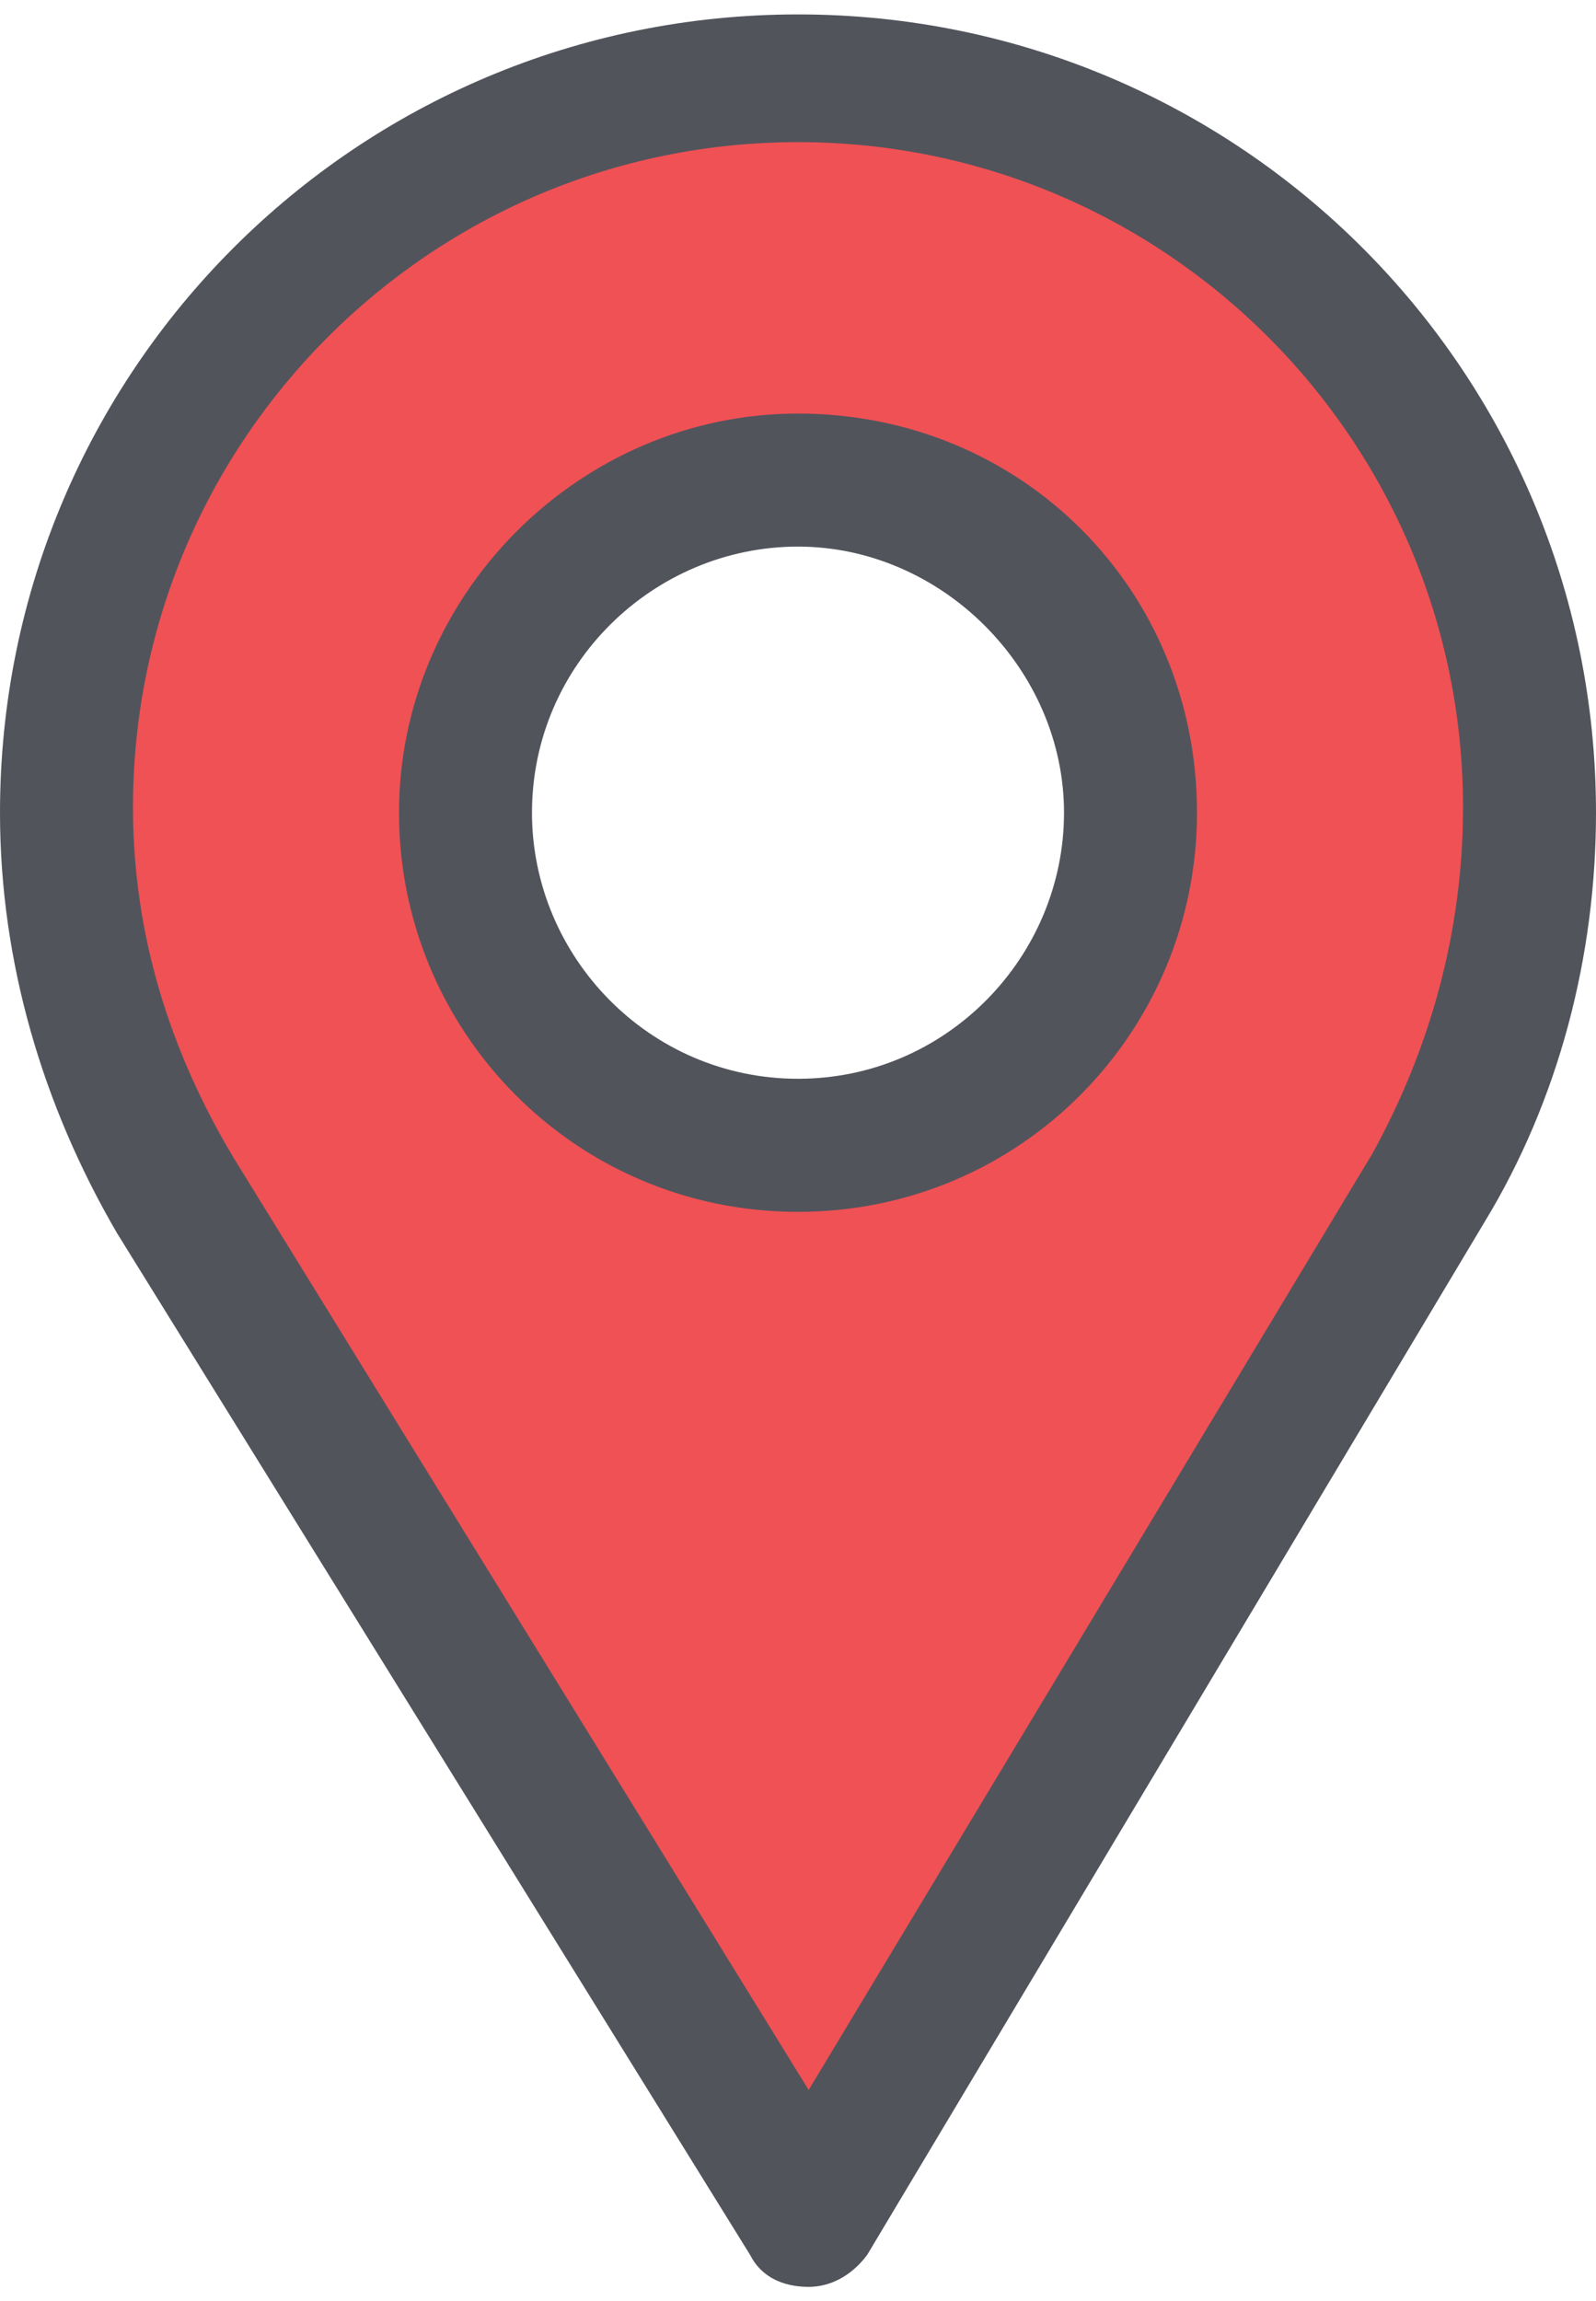
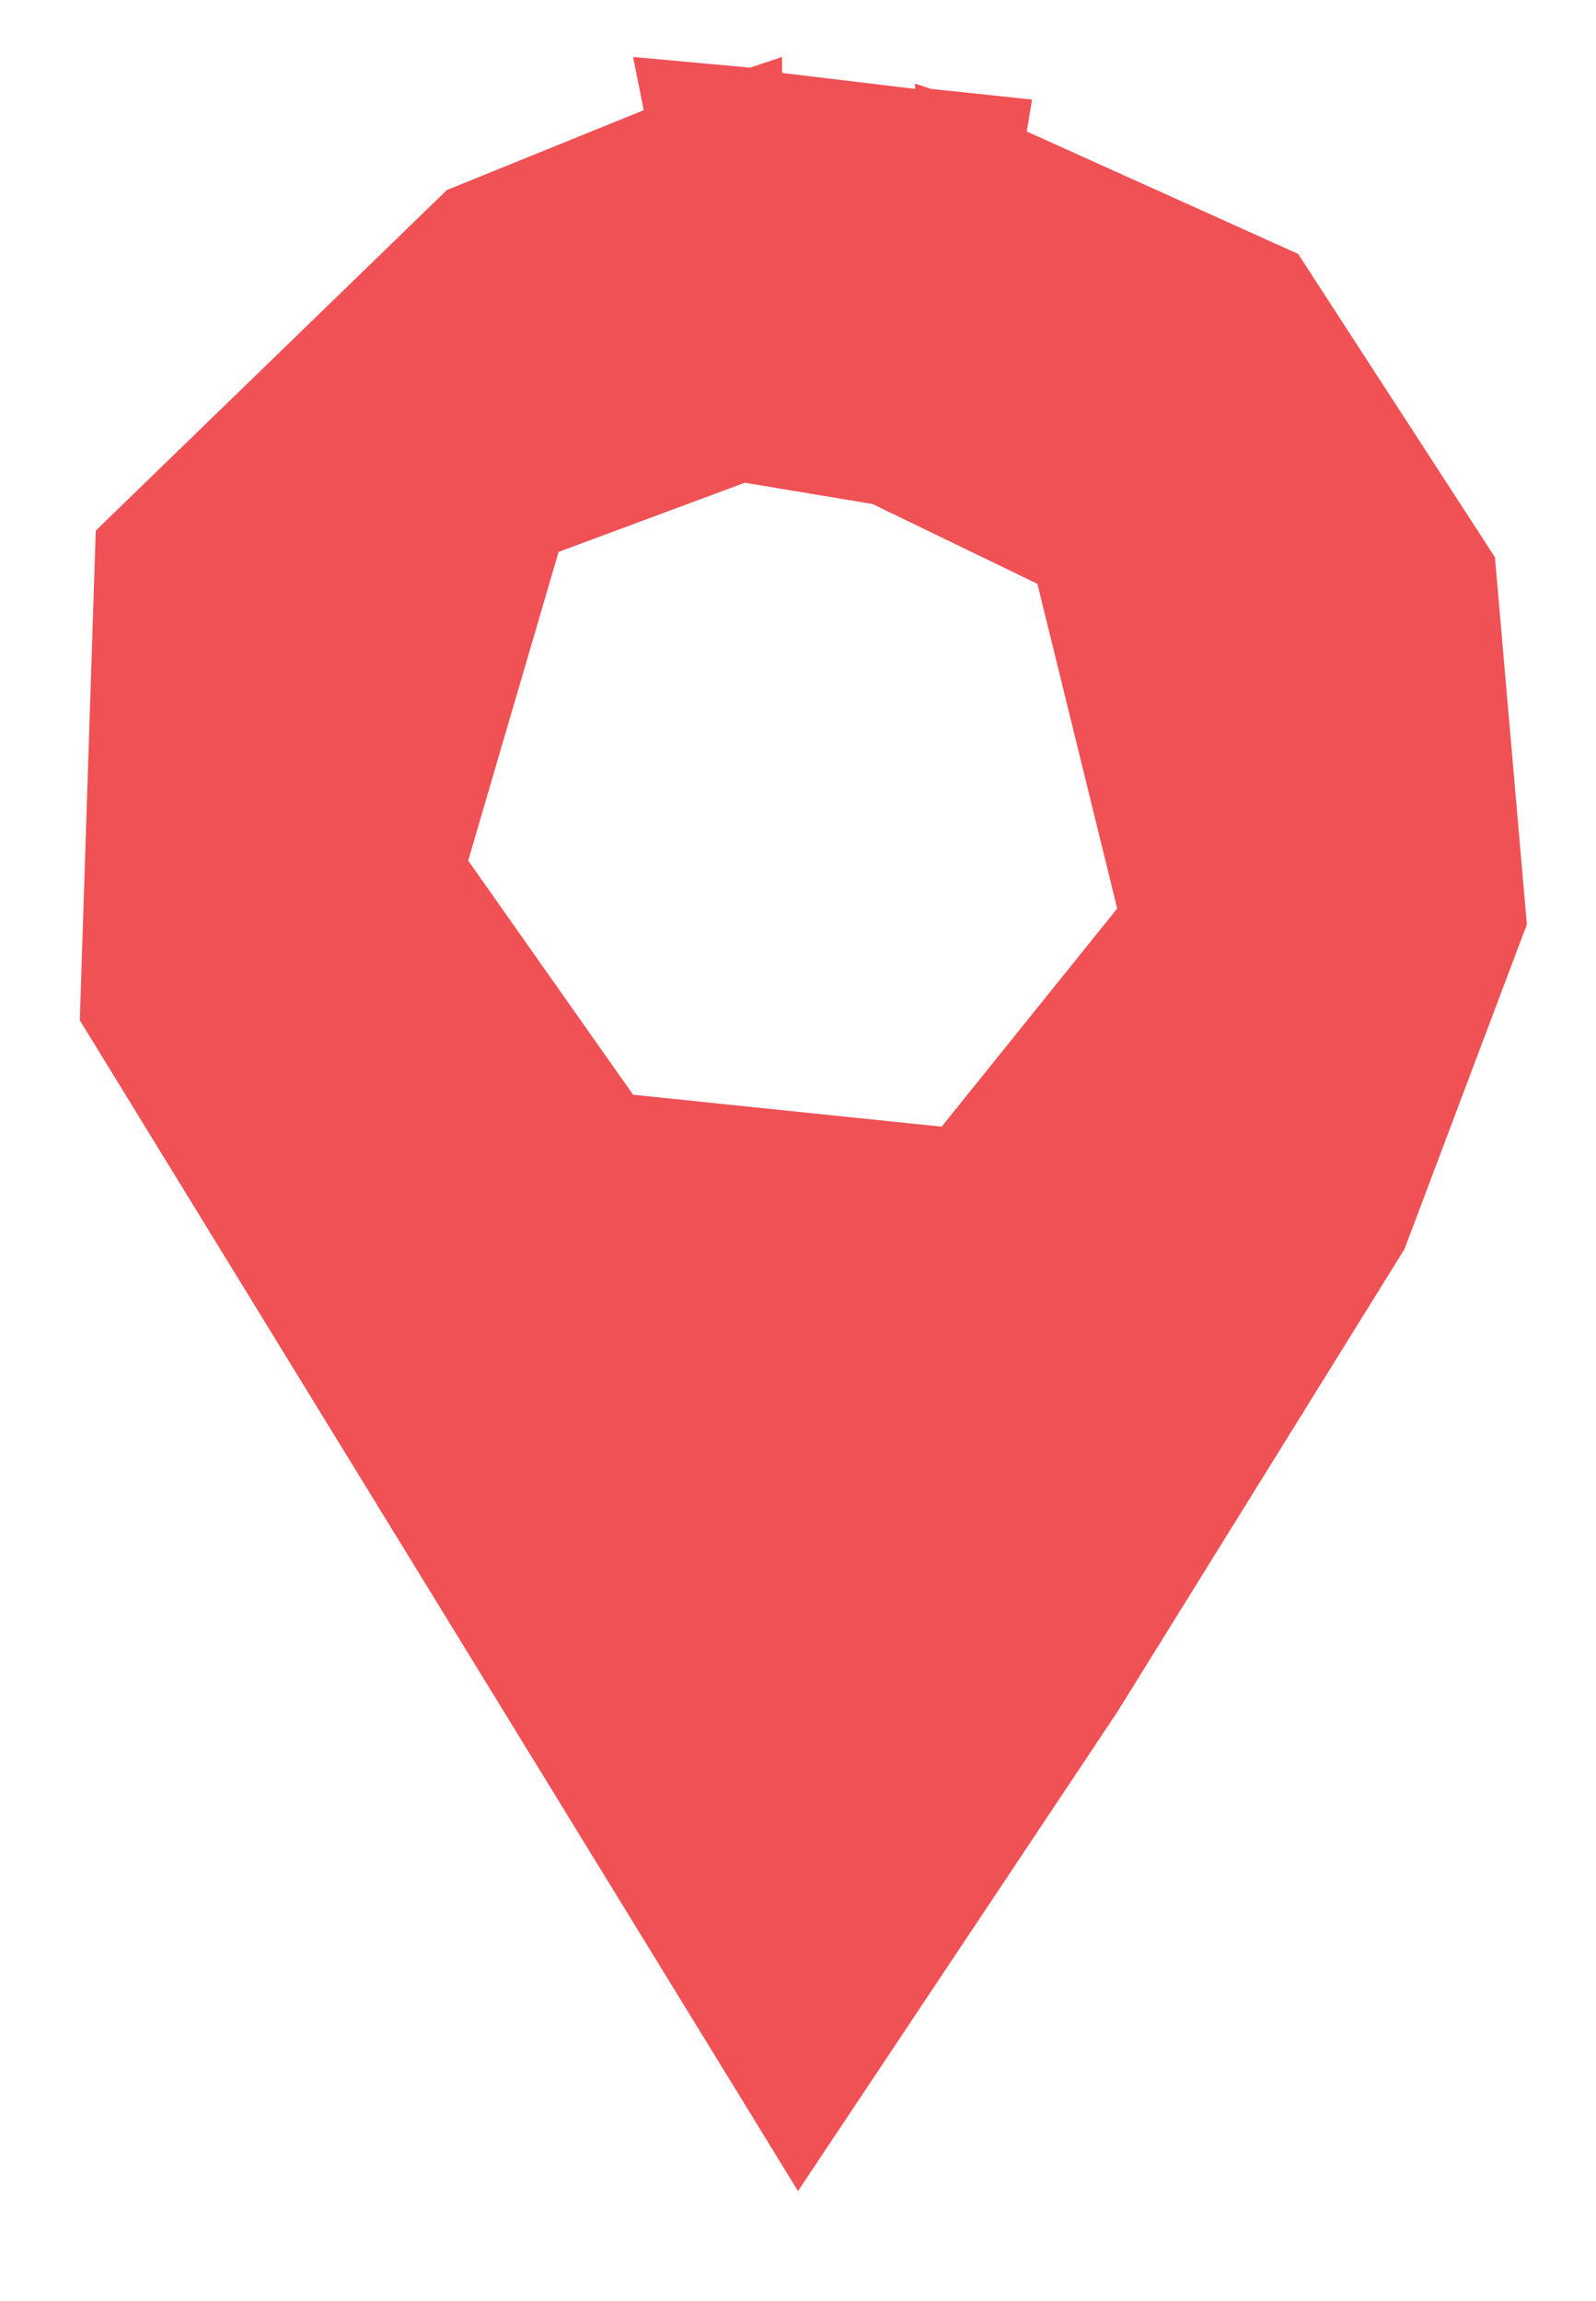
<svg xmlns="http://www.w3.org/2000/svg" width="34" height="49" viewBox="0 0 34 49" fill="none">
  <path d="M31.847 11.867L27.654 5.407L21.873 2.8L21.987 2.12L19.834 1.893L19.494 1.78V1.893L16.66 1.553V1.213L15.98 1.44L13.487 1.213L13.713 2.347L9.52 4.047L2.04 11.3L1.7 21.727L17 46.66L23.8 36.46L29.92 26.6L32.527 19.687L31.847 11.867ZM20.06 23.993L13.487 23.313L9.974 18.327L11.9 11.753L15.867 10.28L18.587 10.733L22.1 12.433L23.8 19.347L20.06 23.993Z" fill="#EB0F13" fill-opacity="0.72" />
-   <path d="M17 0.307C7.593 0.307 0 7.9 0 17.307C0 20.48 0.907 23.54 2.493 26.26L15.98 48.02C16.207 48.473 16.66 48.7 17.227 48.7C17.68 48.7 18.133 48.473 18.473 48.02L31.62 26.033C33.207 23.427 34 20.367 34 17.307C34 7.9 26.407 0.307 17 0.307ZM29.24 24.56L17.227 44.507L4.987 24.673C3.627 22.407 2.833 19.913 2.833 17.193C2.833 9.373 9.18 3.027 17 3.027C24.82 3.027 31.167 9.373 31.167 17.193C31.167 19.8 30.487 22.293 29.24 24.56Z" fill="#52545C" />
-   <path d="M17 8.807C12.353 8.807 8.5 12.66 8.5 17.307C8.5 21.953 12.24 25.807 17 25.807C21.76 25.807 25.5 21.953 25.5 17.307C25.5 12.547 21.76 8.807 17 8.807ZM17 22.973C13.827 22.973 11.333 20.367 11.333 17.307C11.333 14.133 13.94 11.64 17 11.64C20.06 11.64 22.667 14.247 22.667 17.307C22.667 20.367 20.173 22.973 17 22.973Z" fill="#52545C" />
</svg>